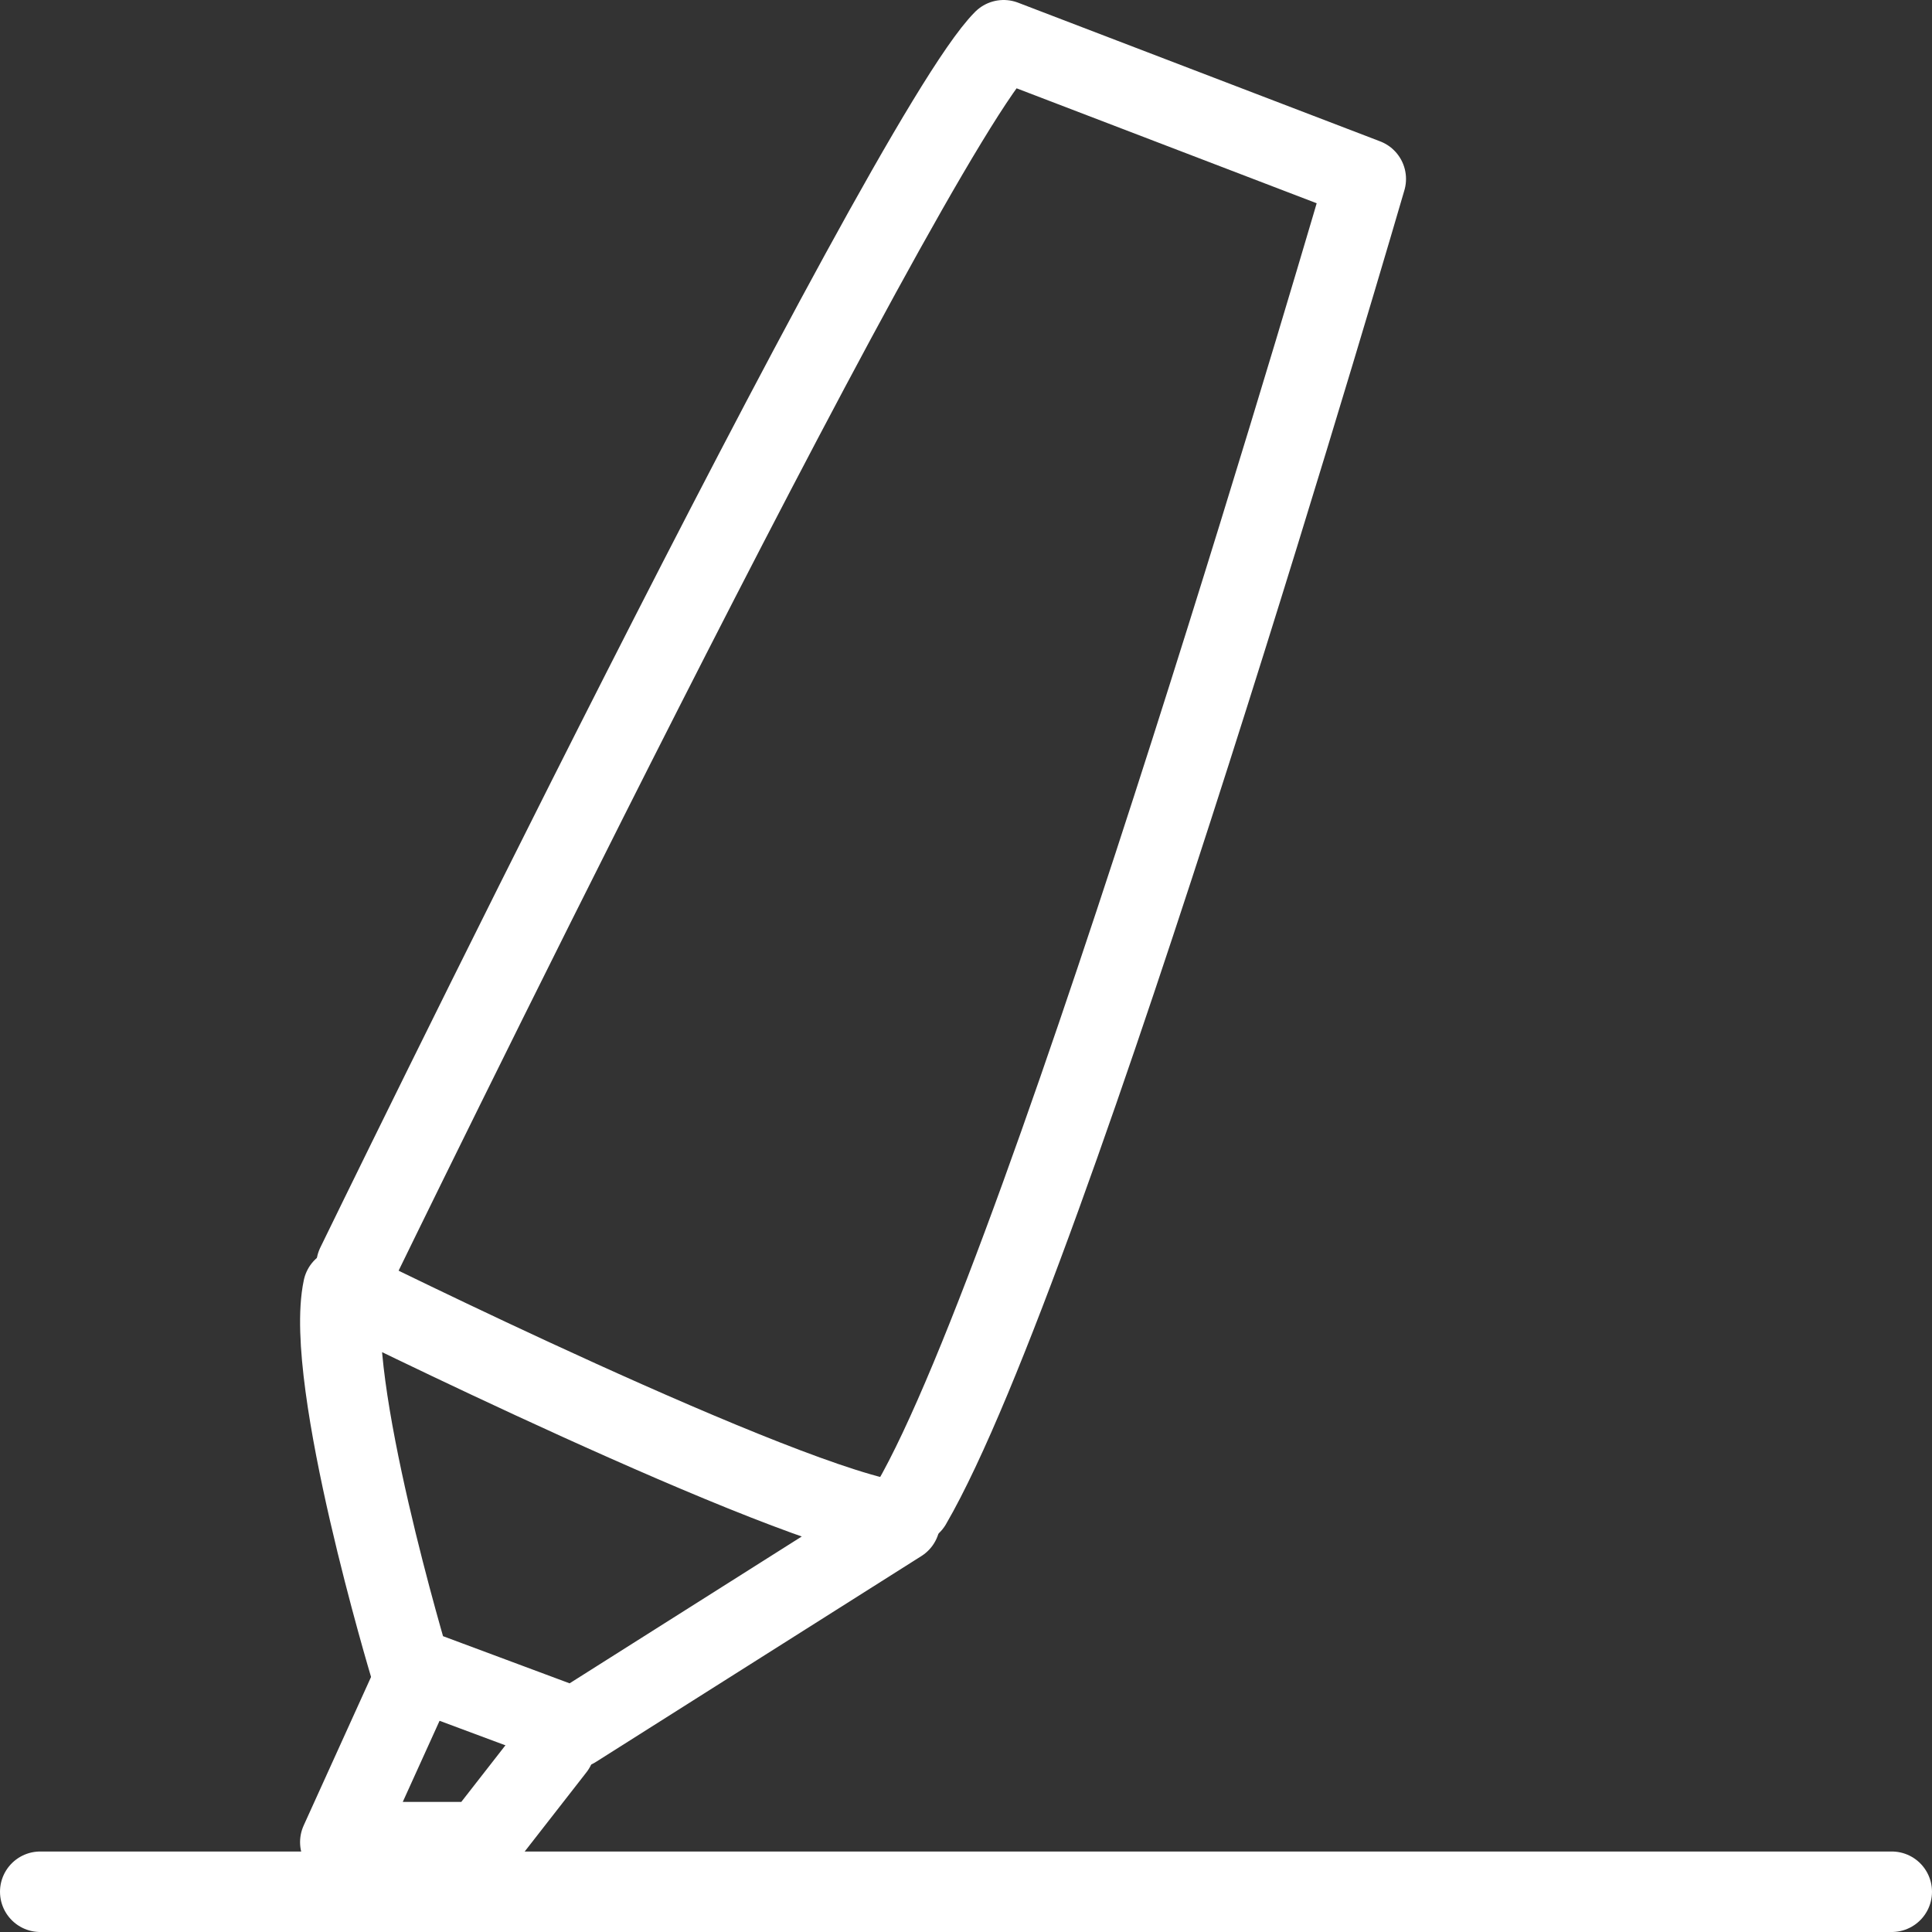
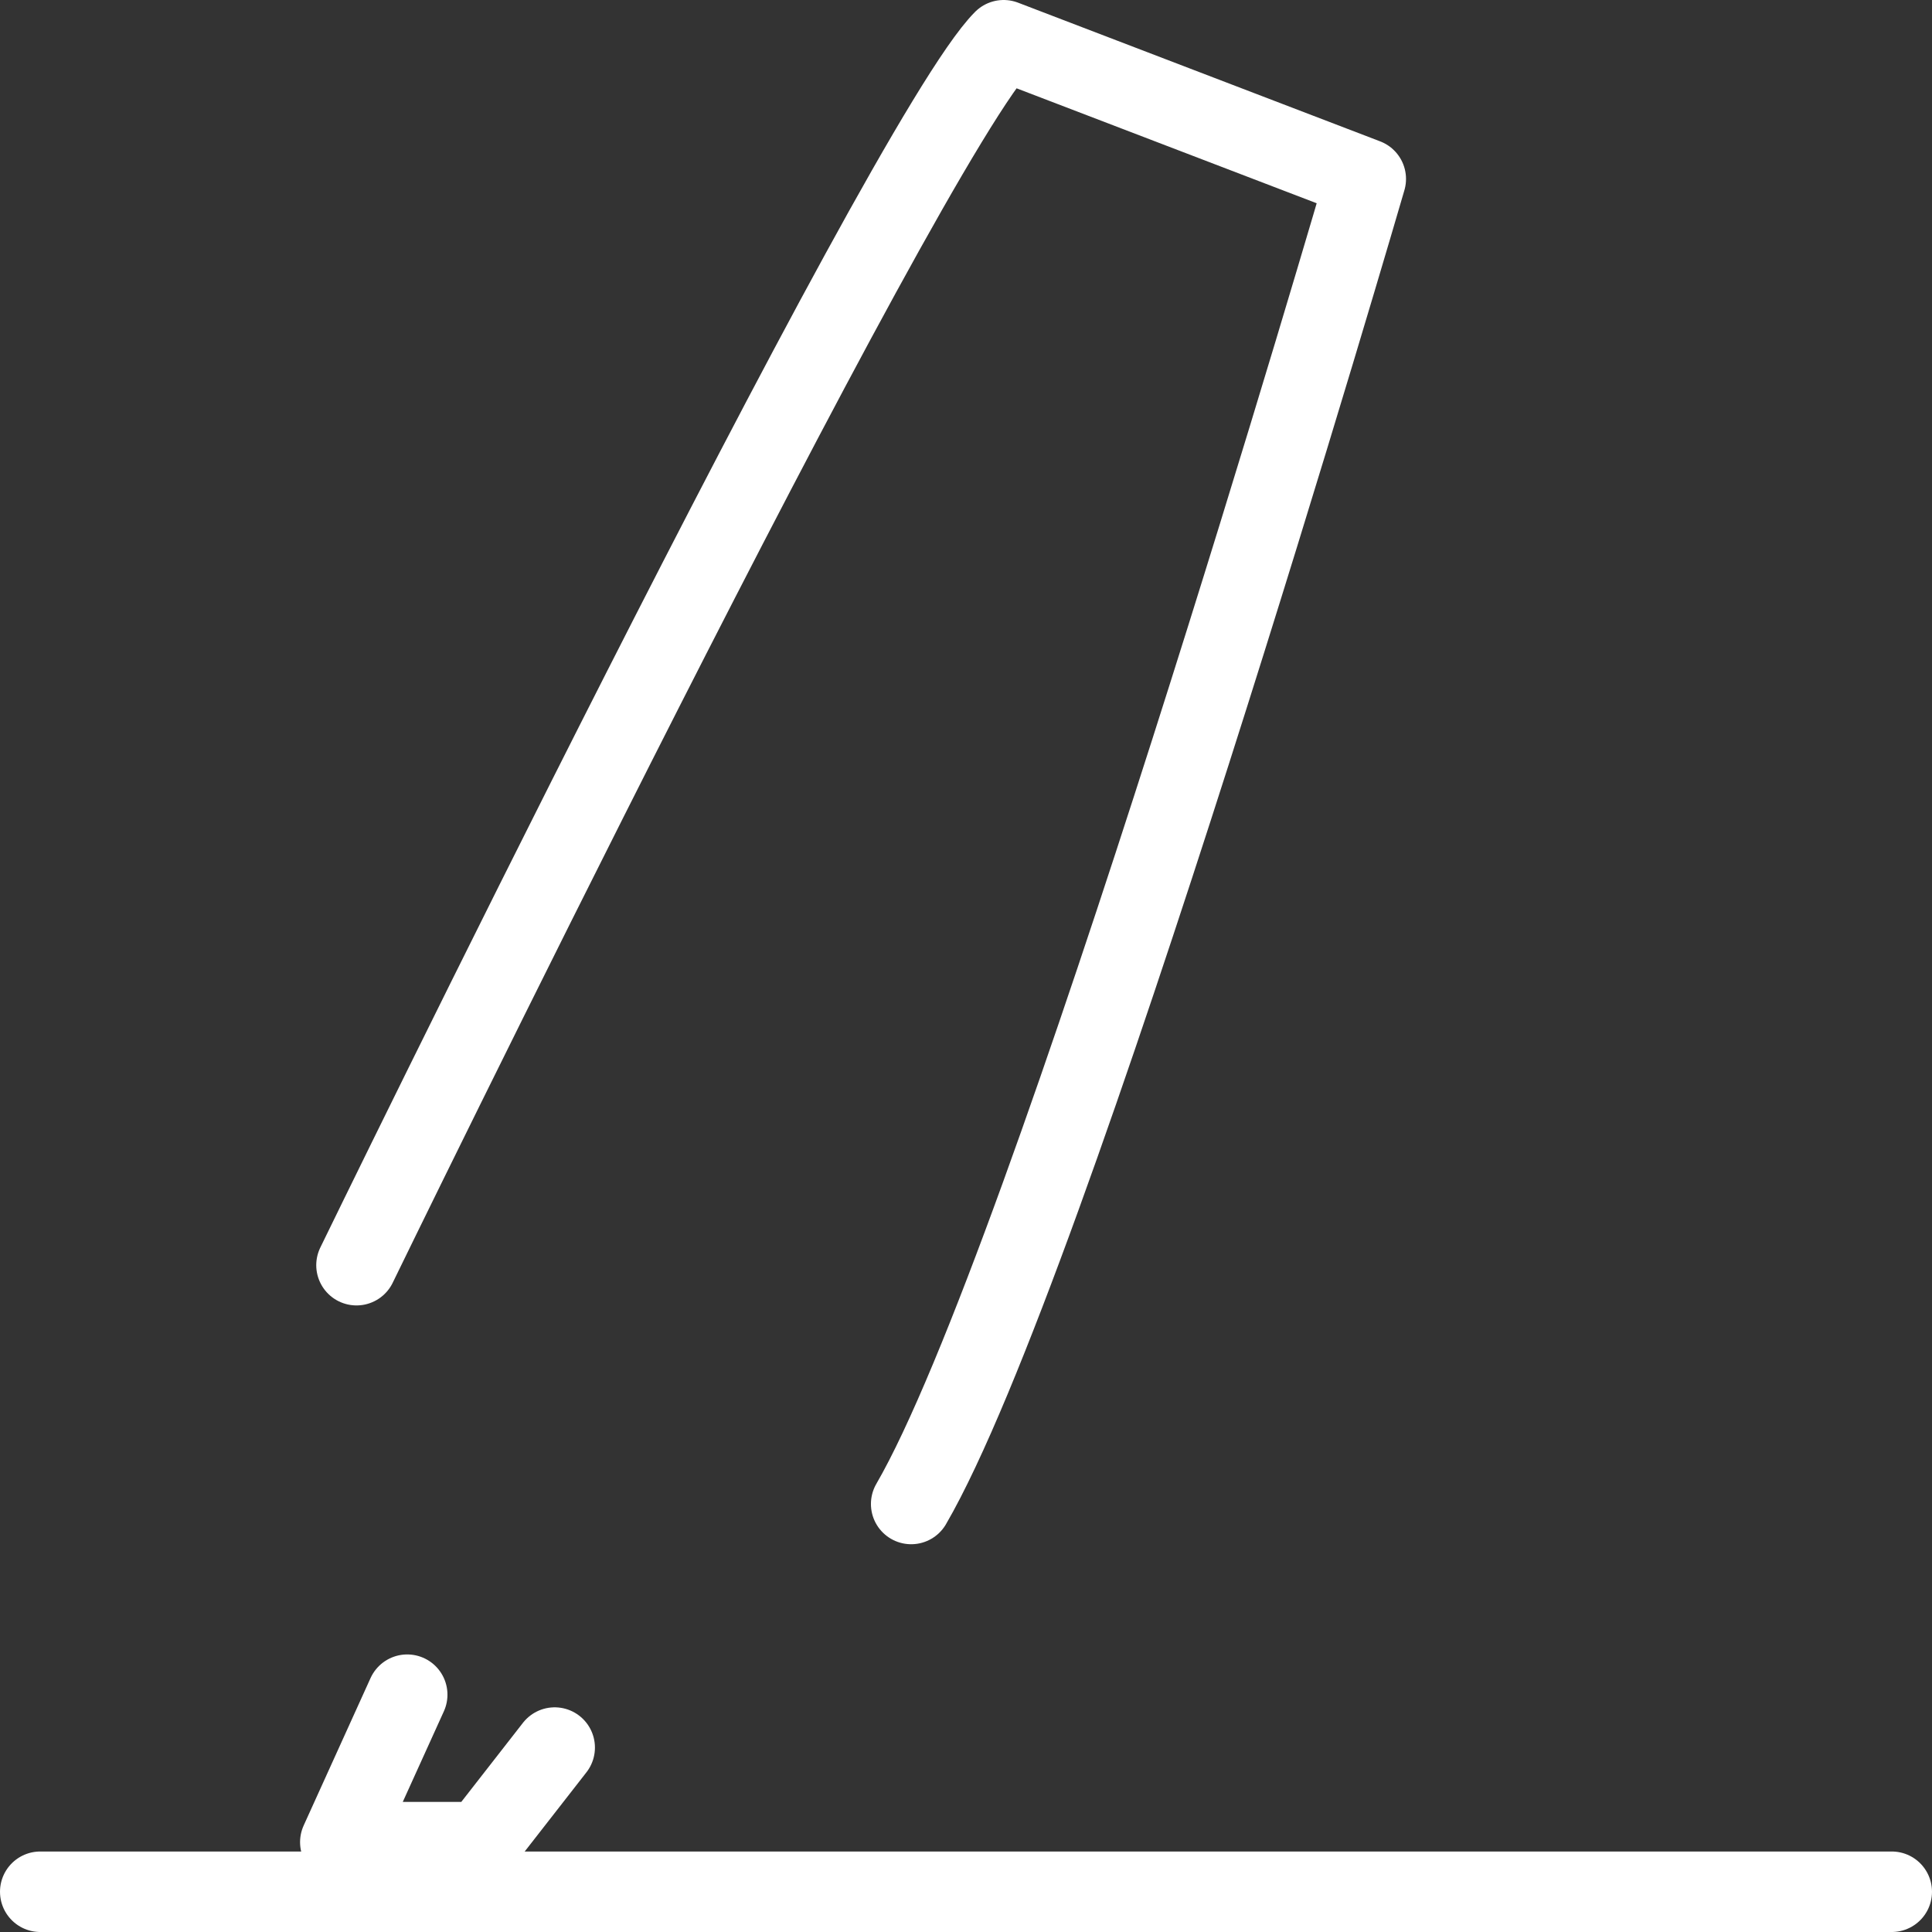
<svg xmlns="http://www.w3.org/2000/svg" width="48" height="48" fill="rgba(255,255,255,1)" viewBox="0 0 48 48">
  <rect x="0" y="0" width="48" height="48" fill="#333333" stroke="none" />
  <g fill="none" stroke="rgba(255,255,255,1)" stroke-width="2" stroke-linejoin="round" stroke-miterlimit="10">
    <path stroke-linecap="round" d="M10.117 42.104l-1.662 3.664h3.494l1.832-2.35M22.638 37.366c3.447-5.934 11.294-32.92 11.294-32.92L24.935 1C22.448 3.49 8.857 31.433 8.857 31.433" />
-     <path d="M10.187 41.412l4.08 1.52 8.09-5.117c-2.834-.344-13.83-5.806-13.83-5.806-.485 2.278 1.66 9.402 1.66 9.402z" />
    <path stroke-linecap="round" d="M1 47h46" />
  </g>
</svg>